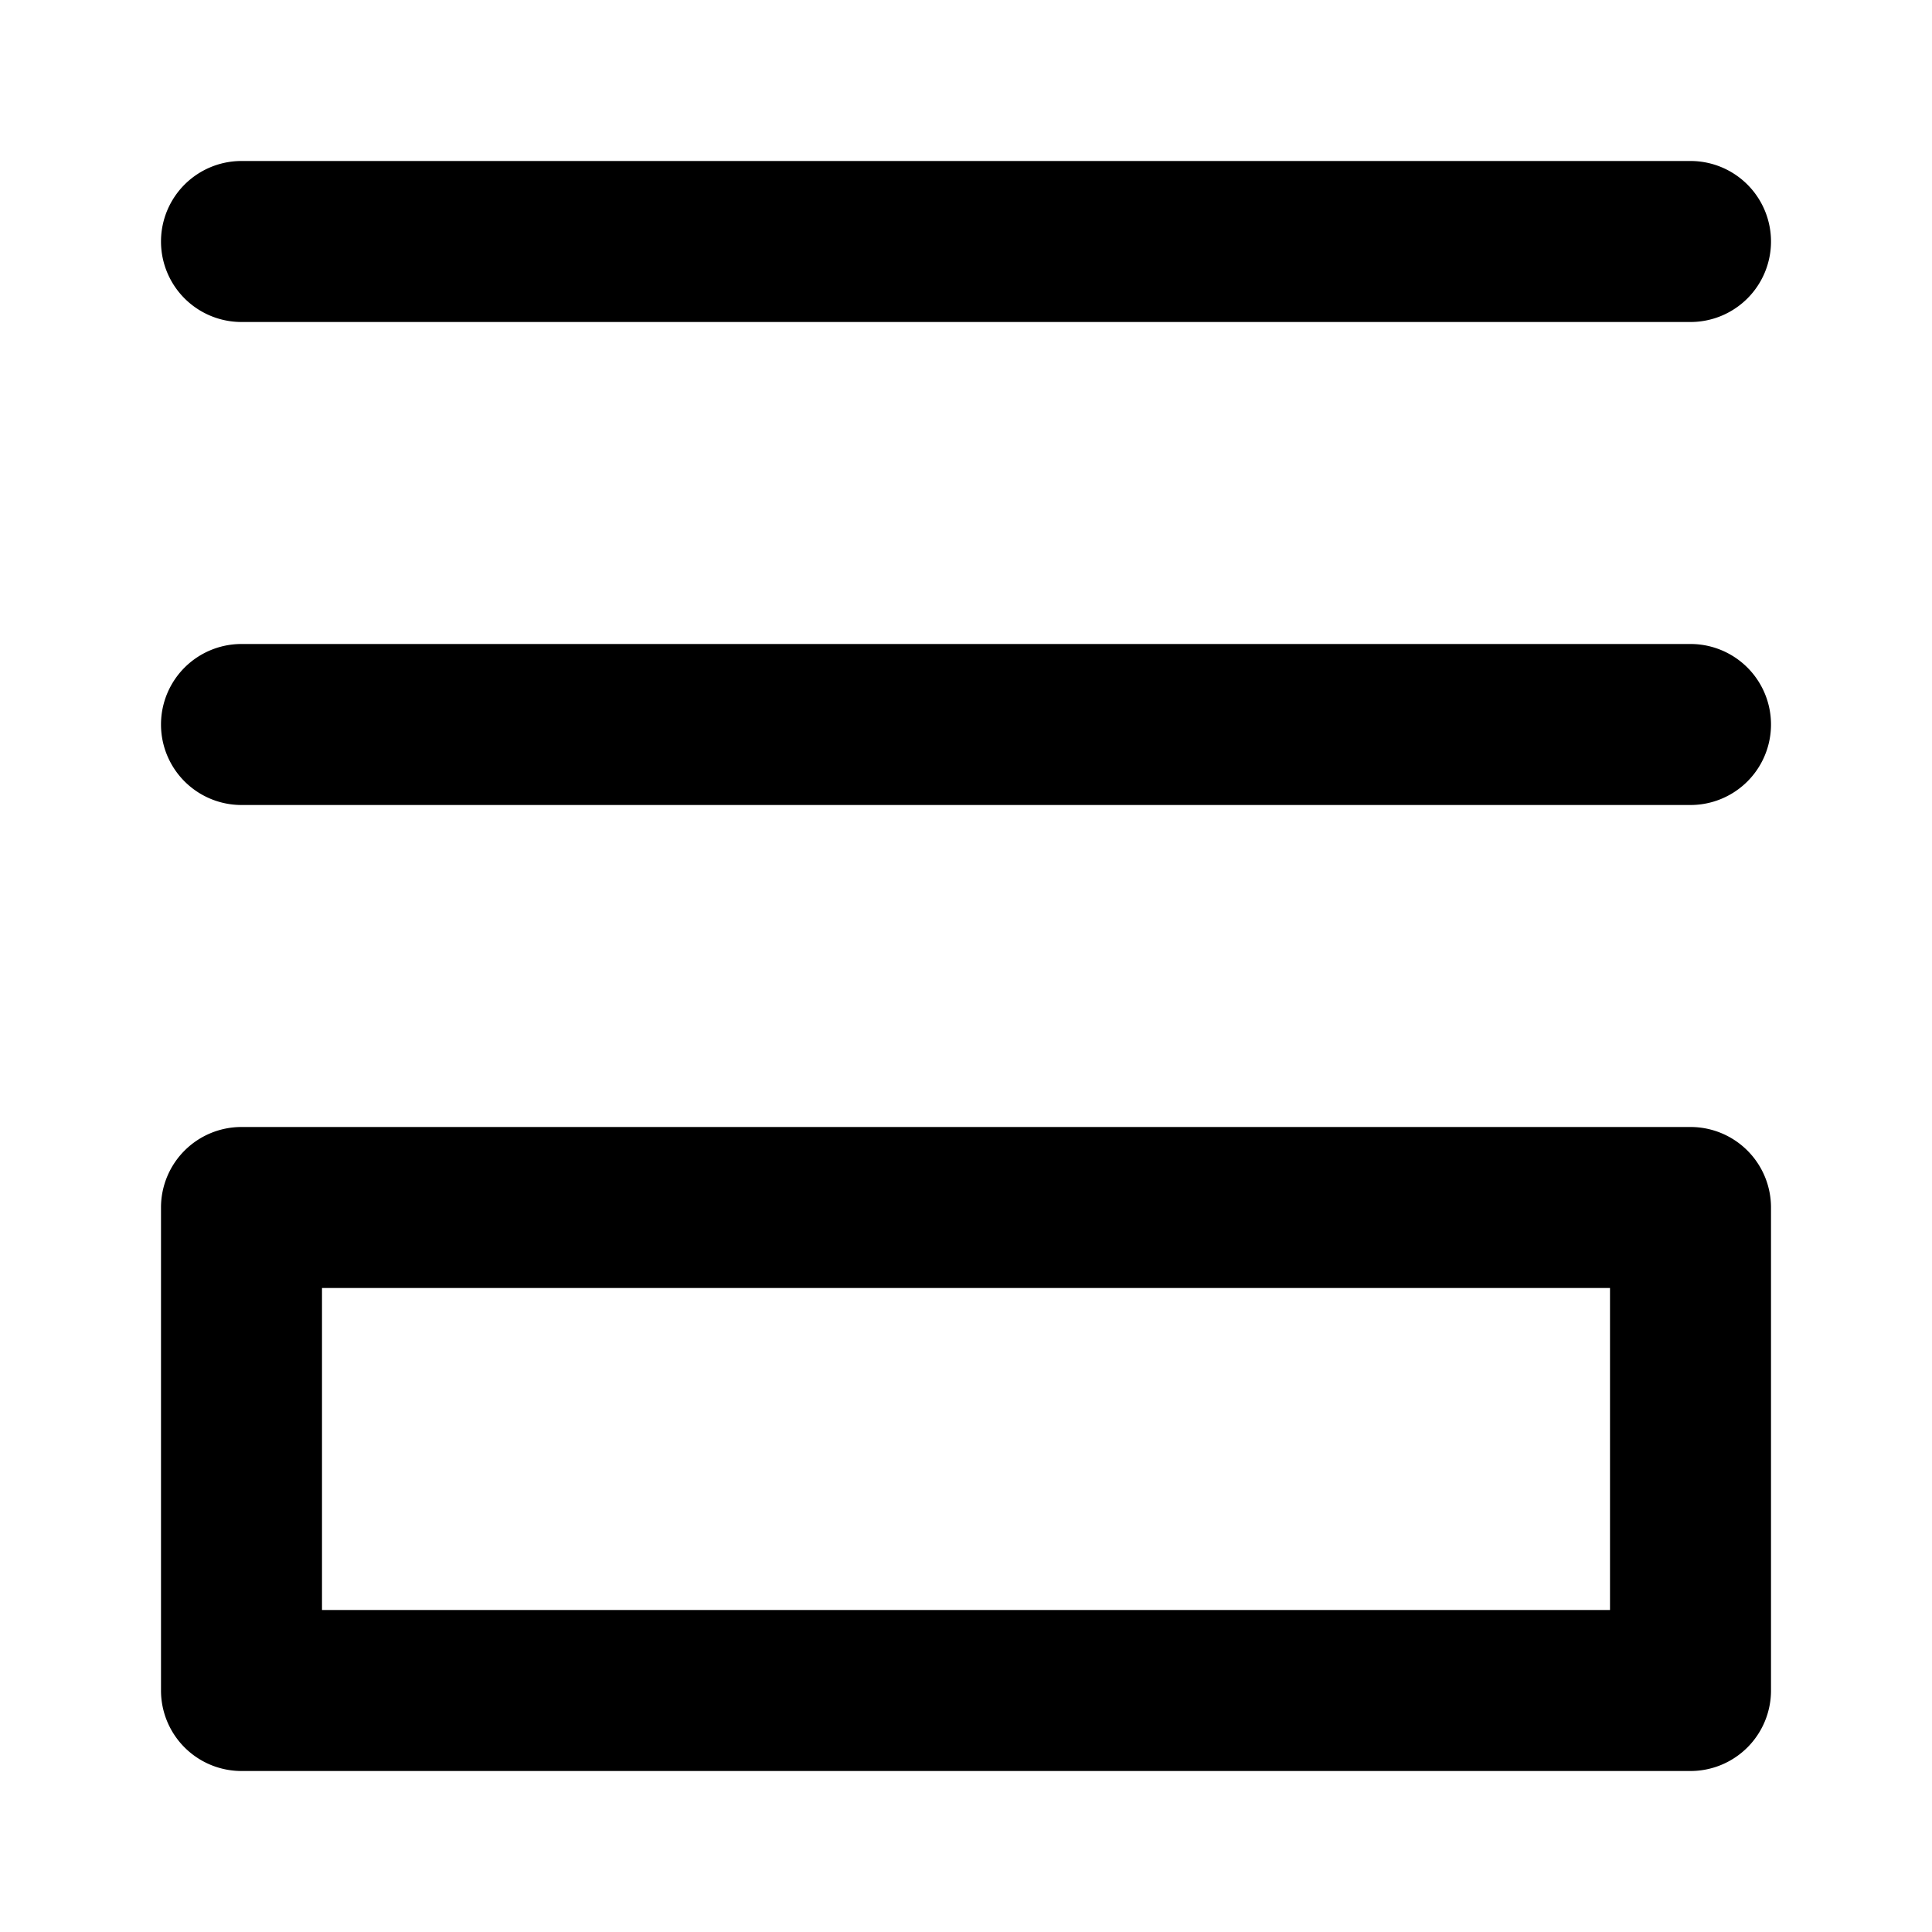
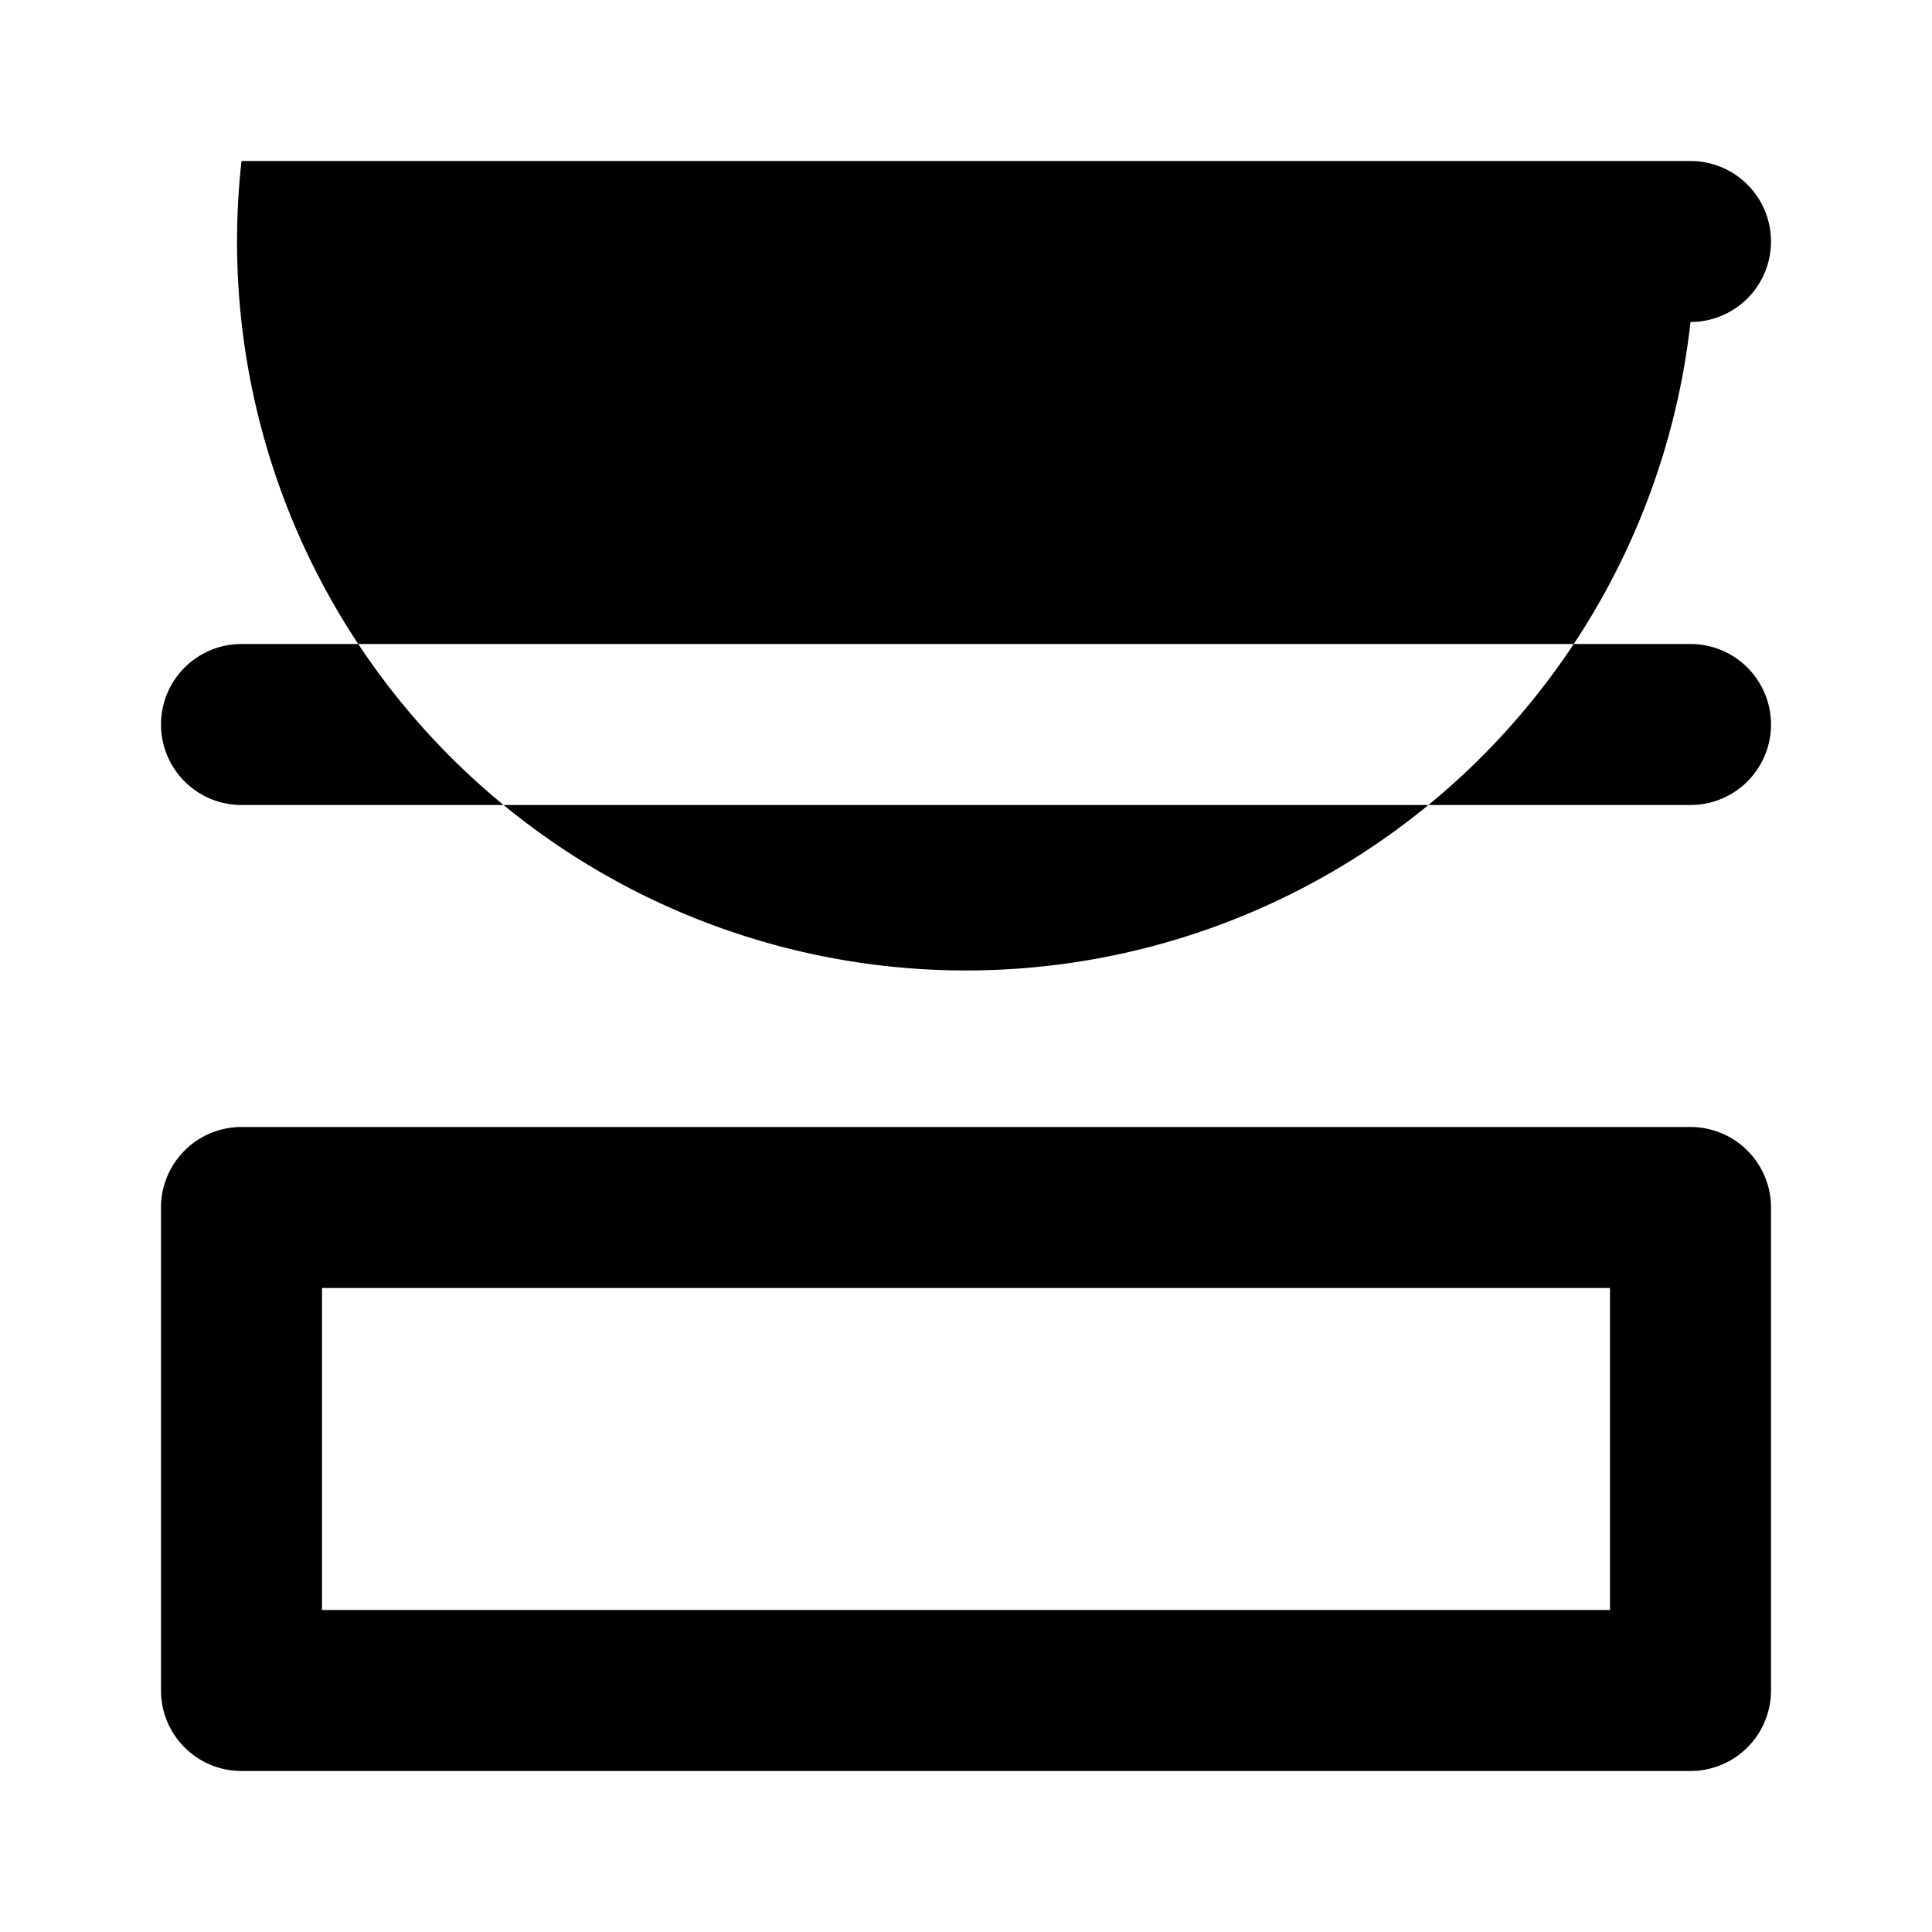
<svg xmlns="http://www.w3.org/2000/svg" fill="#000000" width="800px" height="800px" viewBox="0 0 24 24">
-   <path d="M22,3a1,1,0,0,1-1,1H3A1,1,0,0,1,3,2H21A1,1,0,0,1,22,3ZM21,8H3a1,1,0,0,0,0,2H21a1,1,0,0,0,0-2Zm1,7v6a1,1,0,0,1-1,1H3a1,1,0,0,1-1-1V15a1,1,0,0,1,1-1H21A1,1,0,0,1,22,15Zm-2,1H4v4H20Z" />
+   <path d="M22,3a1,1,0,0,1-1,1A1,1,0,0,1,3,2H21A1,1,0,0,1,22,3ZM21,8H3a1,1,0,0,0,0,2H21a1,1,0,0,0,0-2Zm1,7v6a1,1,0,0,1-1,1H3a1,1,0,0,1-1-1V15a1,1,0,0,1,1-1H21A1,1,0,0,1,22,15Zm-2,1H4v4H20Z" />
</svg>